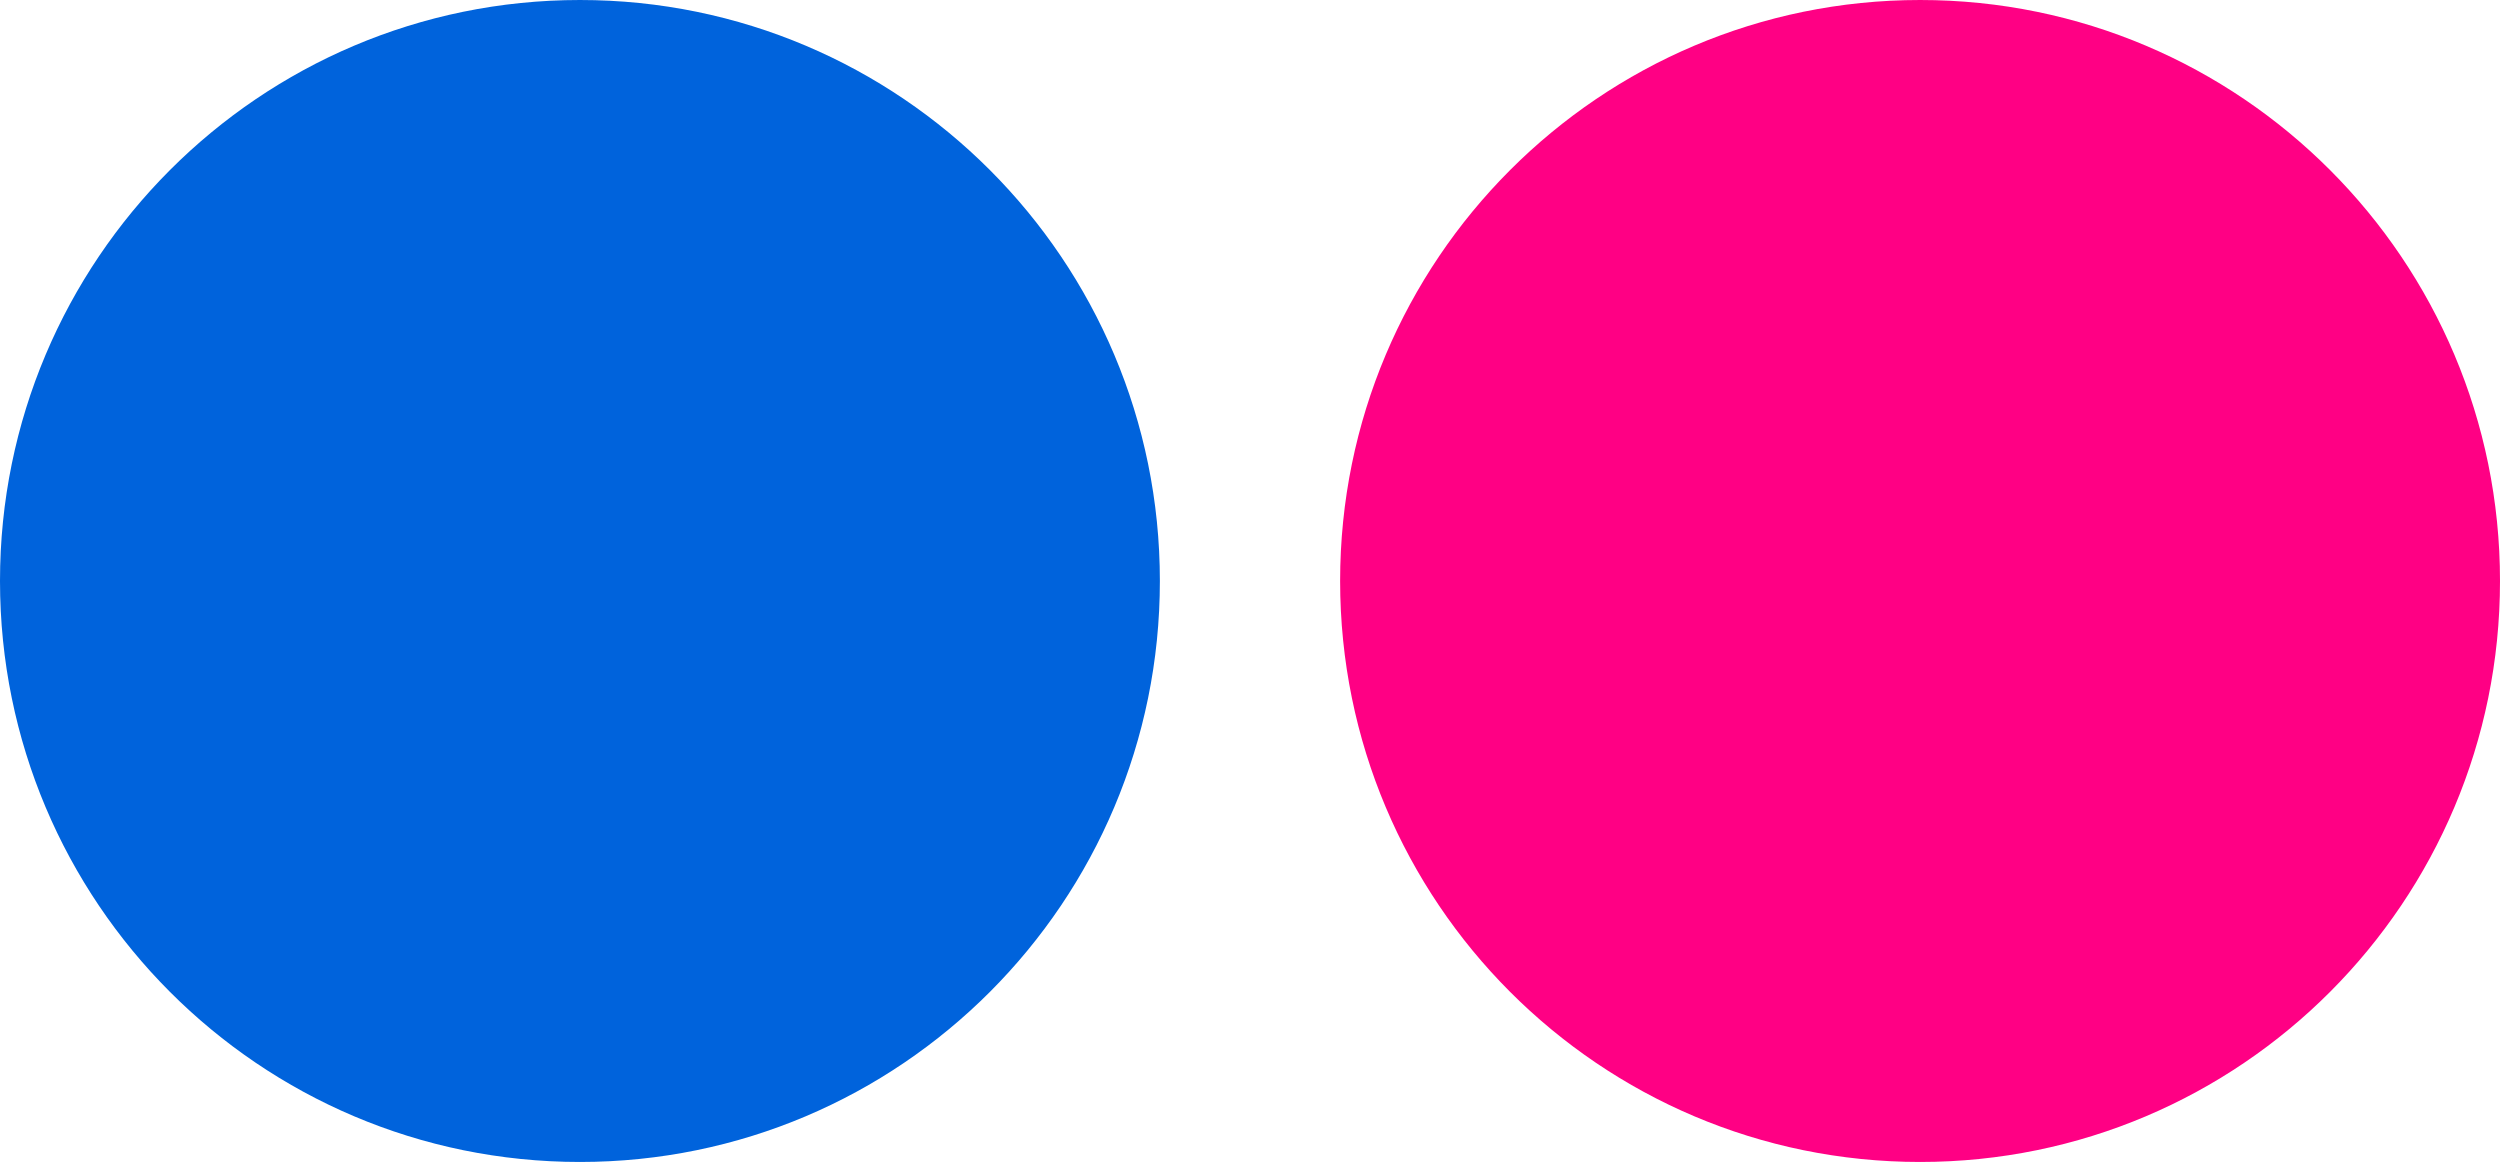
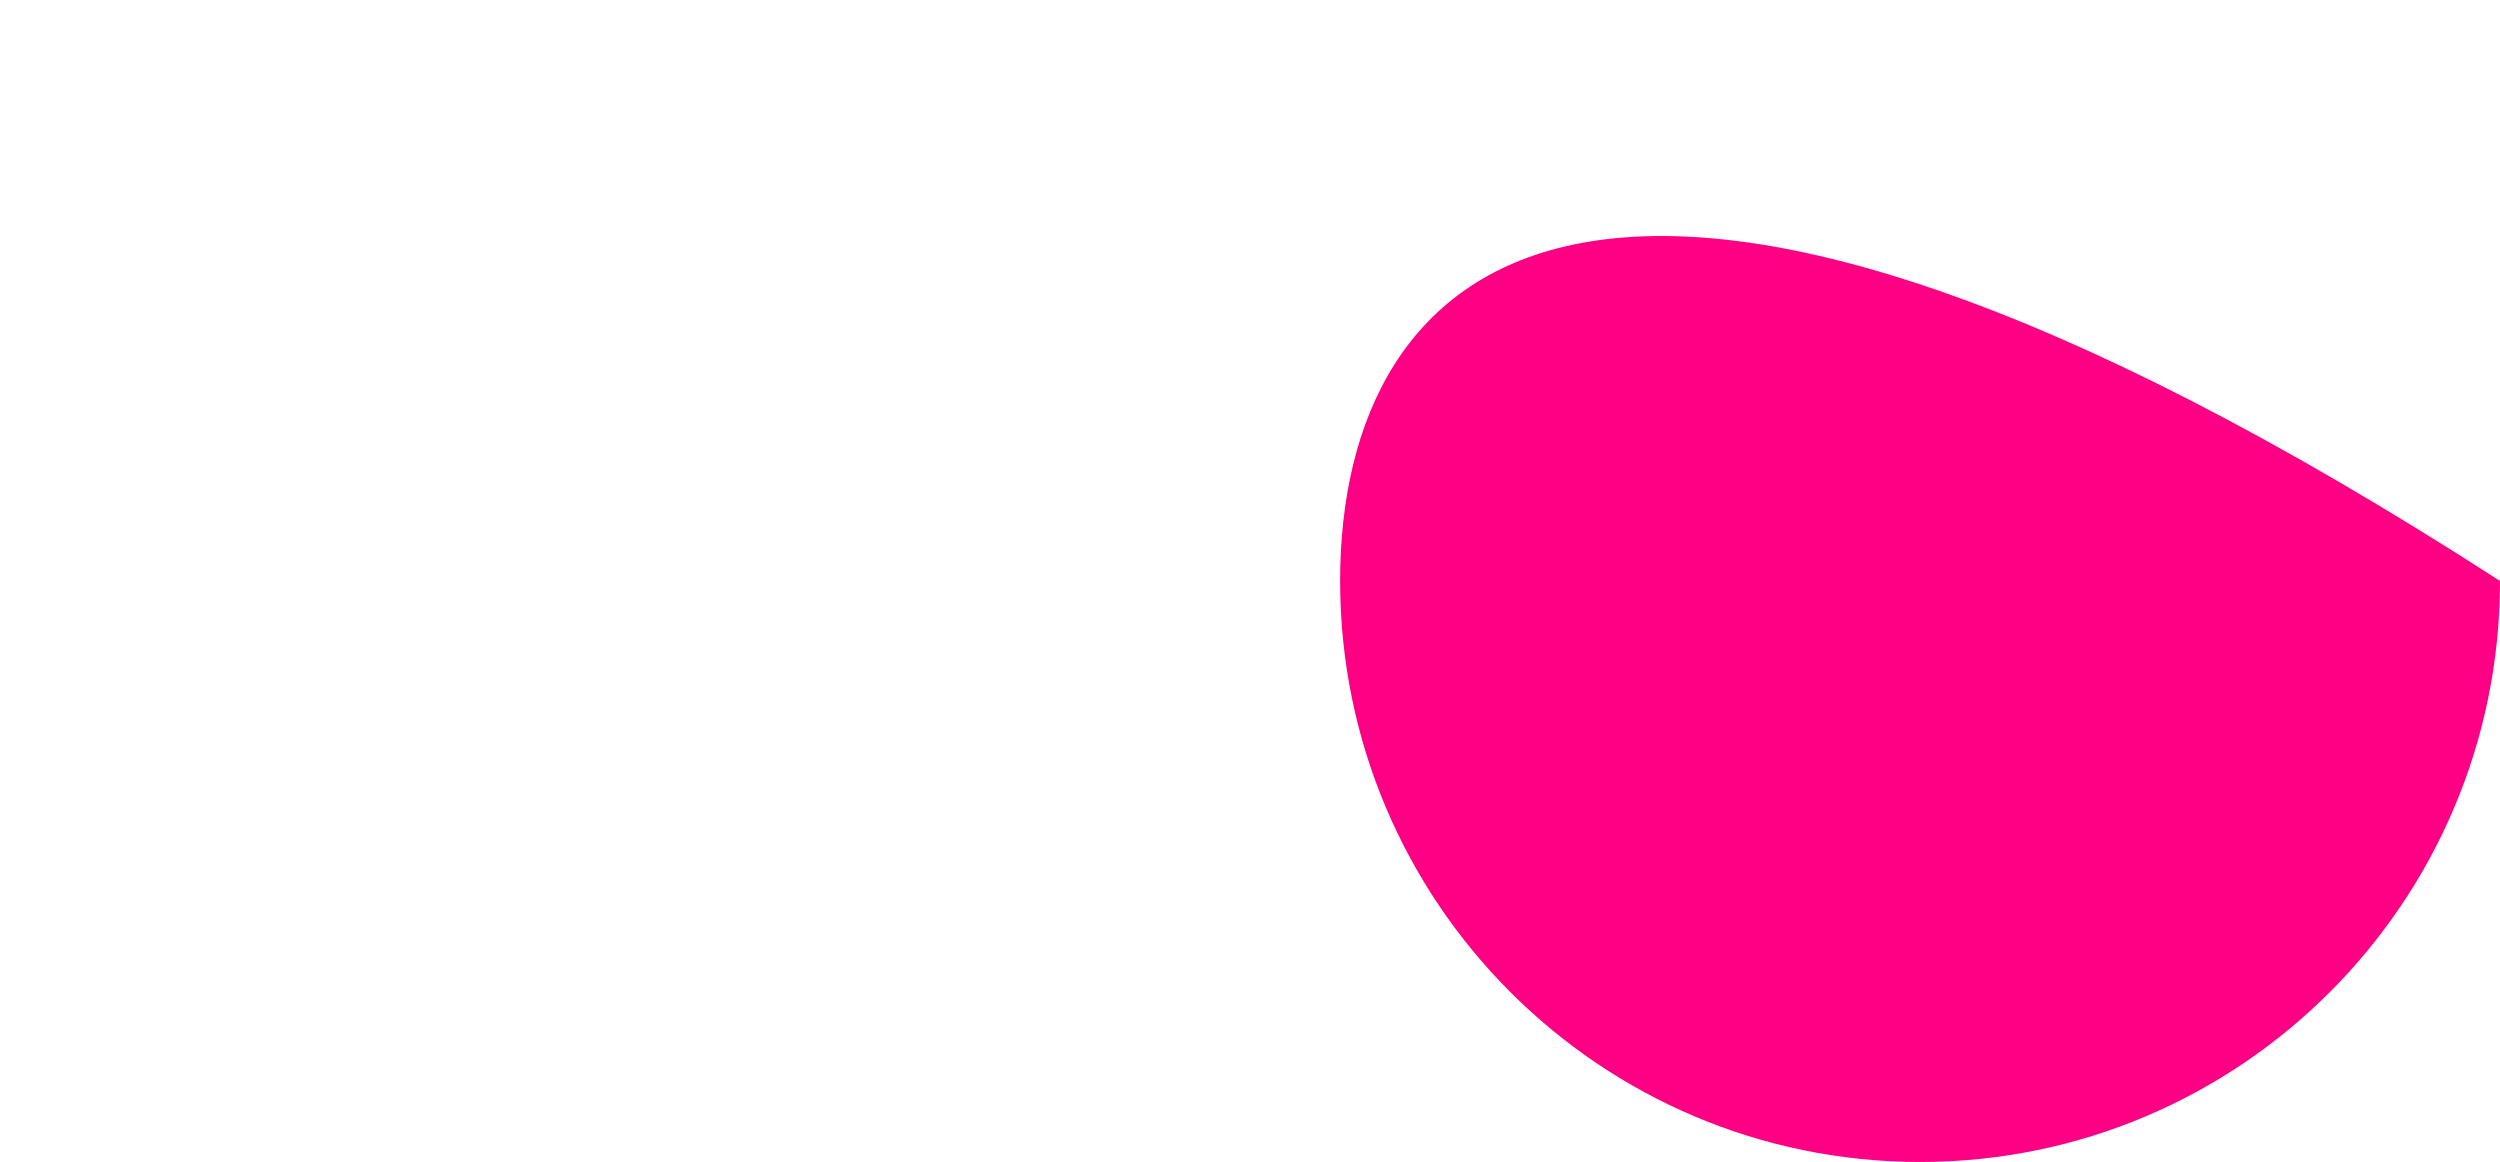
<svg xmlns="http://www.w3.org/2000/svg" id="Layer_1" data-name="Layer 1" viewBox="0 0 80 37.183">
-   <path d="M42.884,18.591c0,10.267,8.31,18.592,18.56,18.592,10.248,0,18.556-8.325,18.556-18.592S71.692 0,61.444 0C51.194 0,42.884,8.324,42.884,18.591Z" style="fill: #ff0084;" />
-   <path d="M0,18.591c0,10.267,8.308,18.592,18.558,18.592s18.558-8.325,18.558-18.592C37.116,8.324,28.808,0,18.558,0S0,8.324,0,18.591Z" style="fill: #0063dc;" />
+   <path d="M42.884,18.591c0,10.267,8.31,18.592,18.56,18.592,10.248,0,18.556-8.325,18.556-18.592C51.194 0,42.884,8.324,42.884,18.591Z" style="fill: #ff0084;" />
</svg>